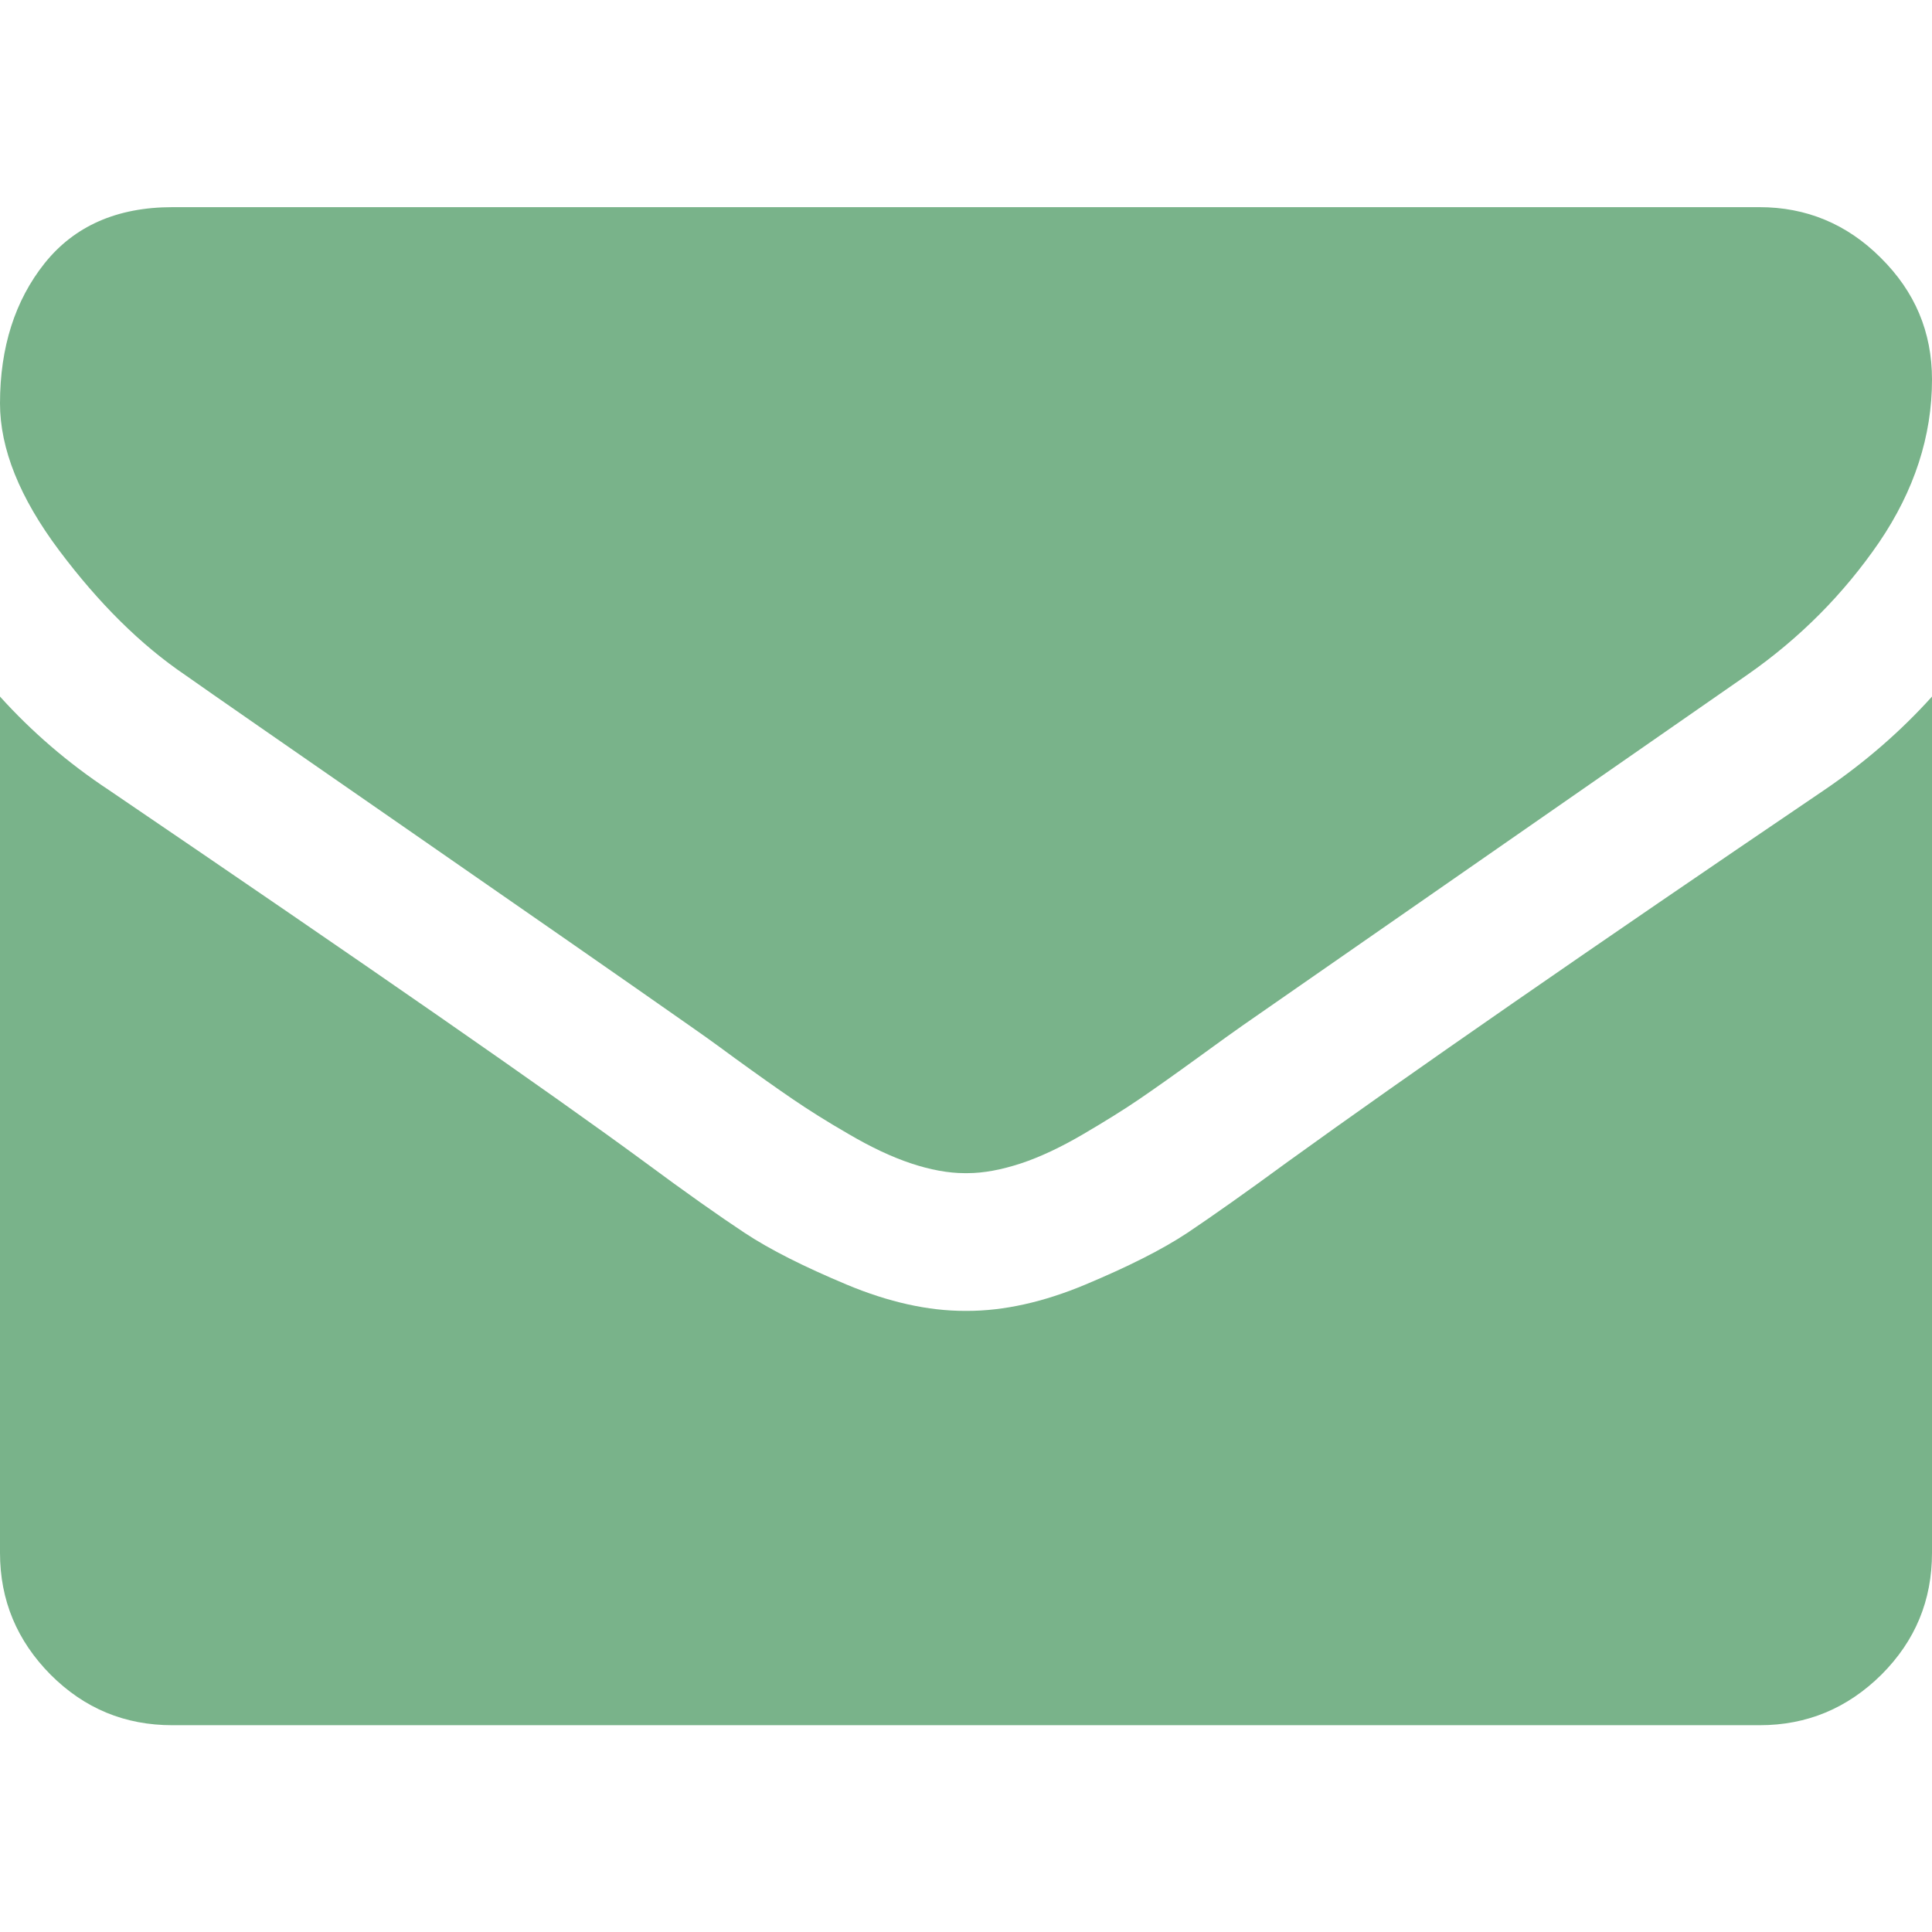
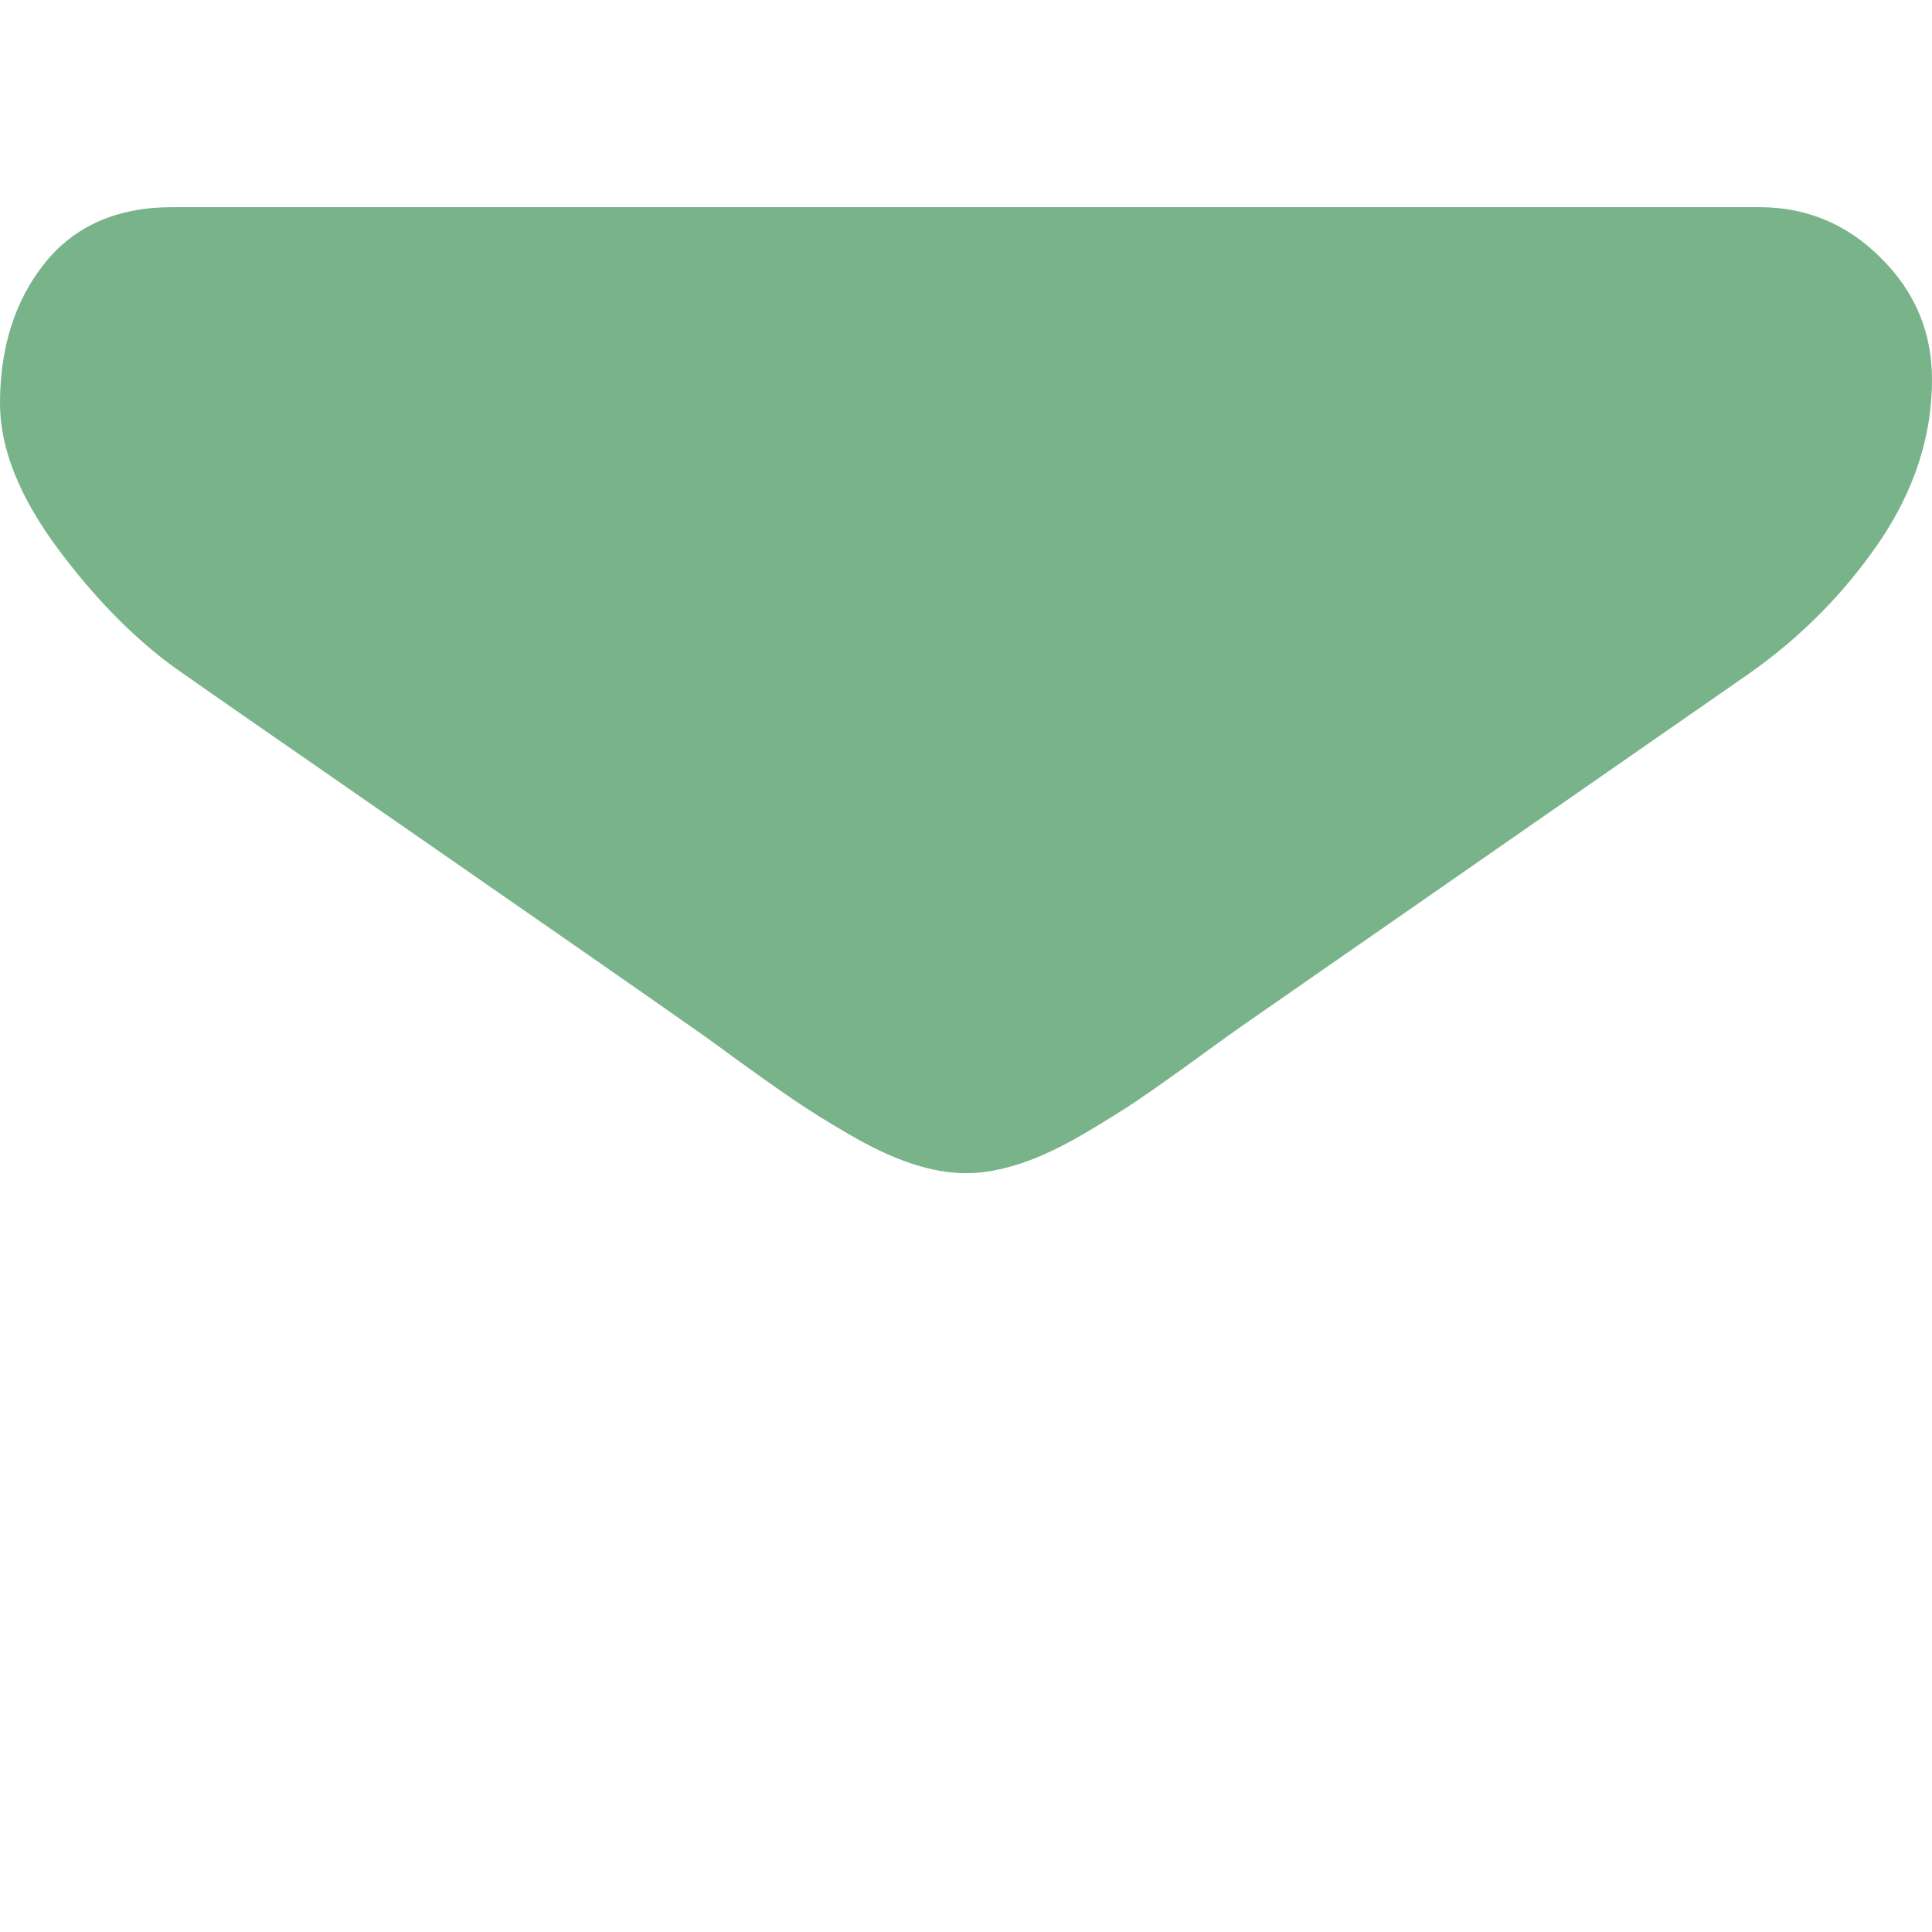
<svg xmlns="http://www.w3.org/2000/svg" id="Layer_1" x="0px" y="0px" viewBox="0 0 512 512" style="enable-background:new 0 0 512 512;" xml:space="preserve">
  <style type="text/css"> .st0{fill:#79B38A;} </style>
  <g>
    <g>
      <g>
        <path class="st0" d="M49.1,178.9c6.5,4.6,26,18.1,58.6,40.7c32.6,22.6,57.5,39.9,74.9,52.1c1.9,1.3,6,4.2,12.1,8.7 c6.2,4.5,11.3,8.1,15.4,10.9c4.1,2.8,9,5.9,14.9,9.3c5.8,3.4,11.3,6,16.4,7.7c5.1,1.7,9.9,2.6,14.3,2.6h0.3h0.3 c4.4,0,9.1-0.9,14.3-2.6c5.1-1.7,10.6-4.3,16.4-7.7c5.8-3.4,10.8-6.5,14.9-9.3c4.1-2.8,9.2-6.4,15.4-10.9 c6.2-4.5,10.2-7.4,12.1-8.7c17.5-12.2,62.1-43.1,133.7-92.9c13.9-9.7,25.5-21.4,34.9-35.1c9.3-13.7,14-28.1,14-43.1 c0-12.6-4.5-23.3-13.6-32.3c-9-9-19.8-13.4-32.1-13.4H45.7c-14.7,0-26,5-33.9,14.9C4,79.6,0,92,0,106.9c0,12,5.2,25,15.7,39 C26.2,159.9,37.3,170.9,49.1,178.9z" />
-         <path class="st0" d="M483.4,209.4C421,251.7,373.5,284.6,341.1,308c-10.9,8-19.7,14.2-26.4,18.7c-6.8,4.5-15.8,9-27,13.7 c-11.2,4.7-21.7,7-31.4,7H256h-0.3c-9.7,0-20.2-2.3-31.4-7c-11.2-4.7-20.2-9.2-27-13.7c-6.8-4.5-15.6-10.7-26.4-18.7 c-25.7-18.9-73-51.7-142-98.6C18,202.2,8.4,193.9,0,184.6v226.9c0,12.6,4.5,23.3,13.4,32.3c9,9,19.7,13.4,32.3,13.4h420.6 c12.6,0,23.3-4.5,32.3-13.4c9-9,13.4-19.7,13.4-32.3V184.6C503.8,193.7,494.3,202,483.4,209.4z" />
      </g>
    </g>
  </g>
</svg>